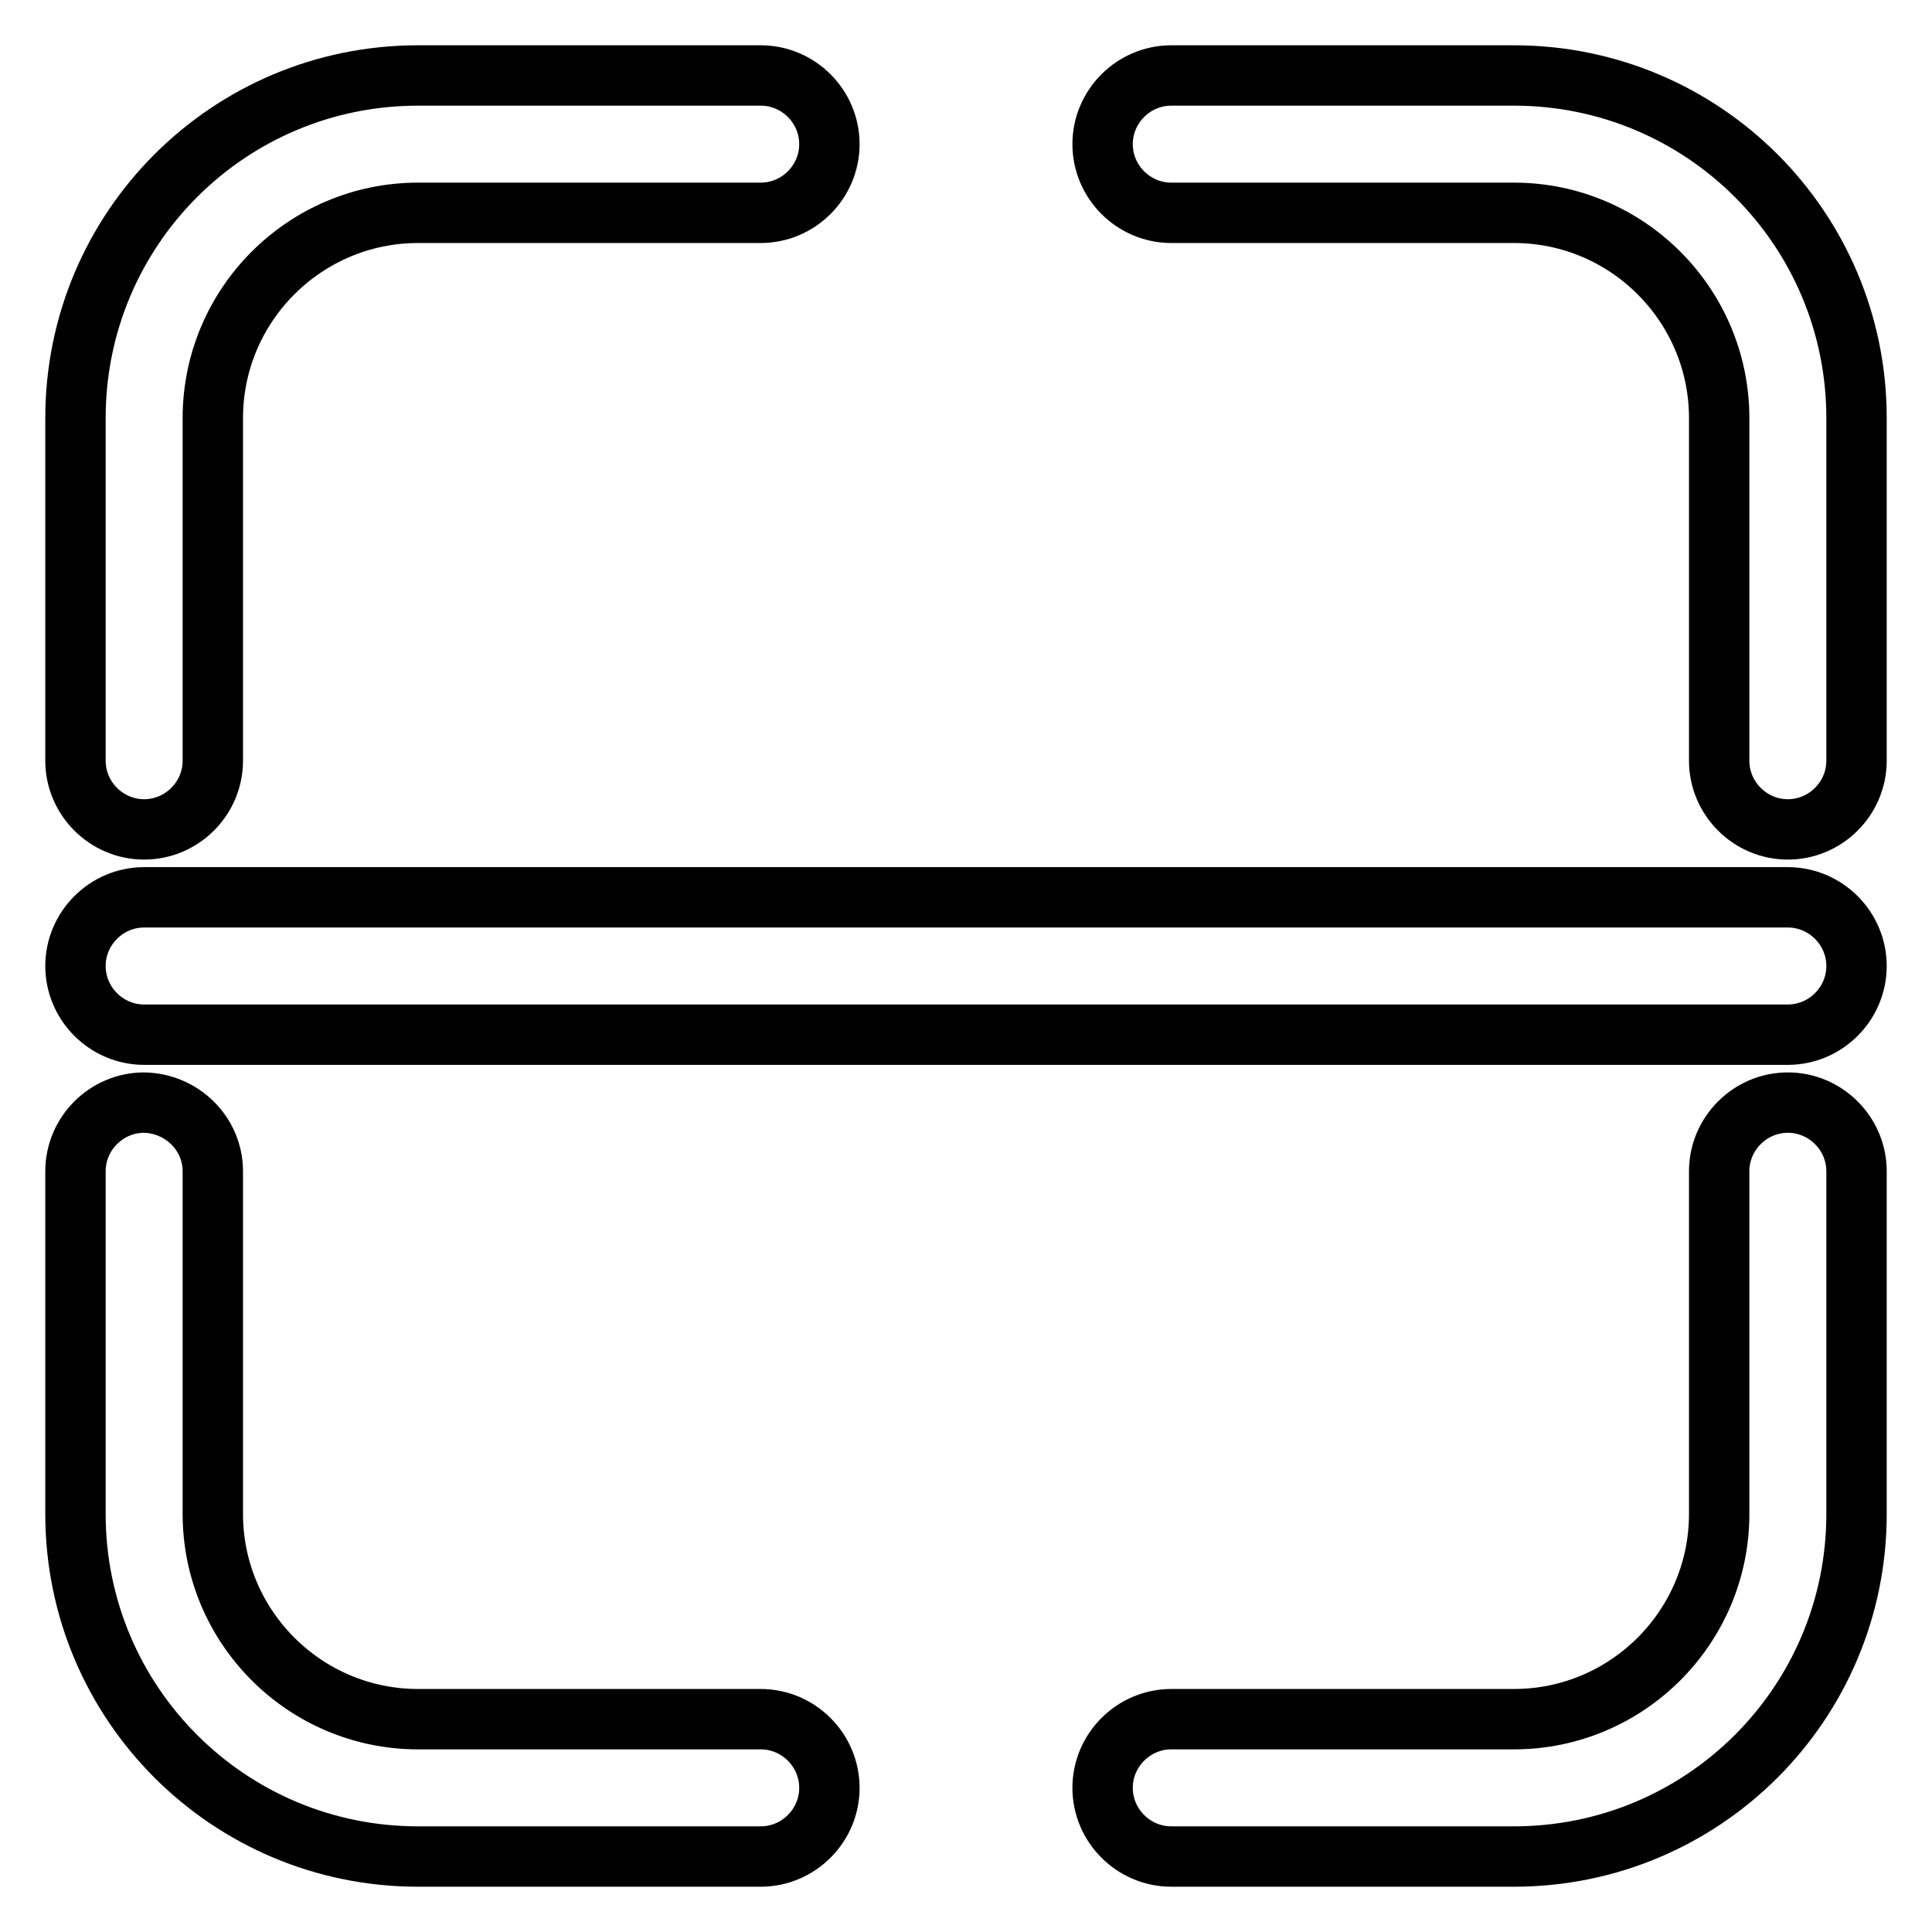
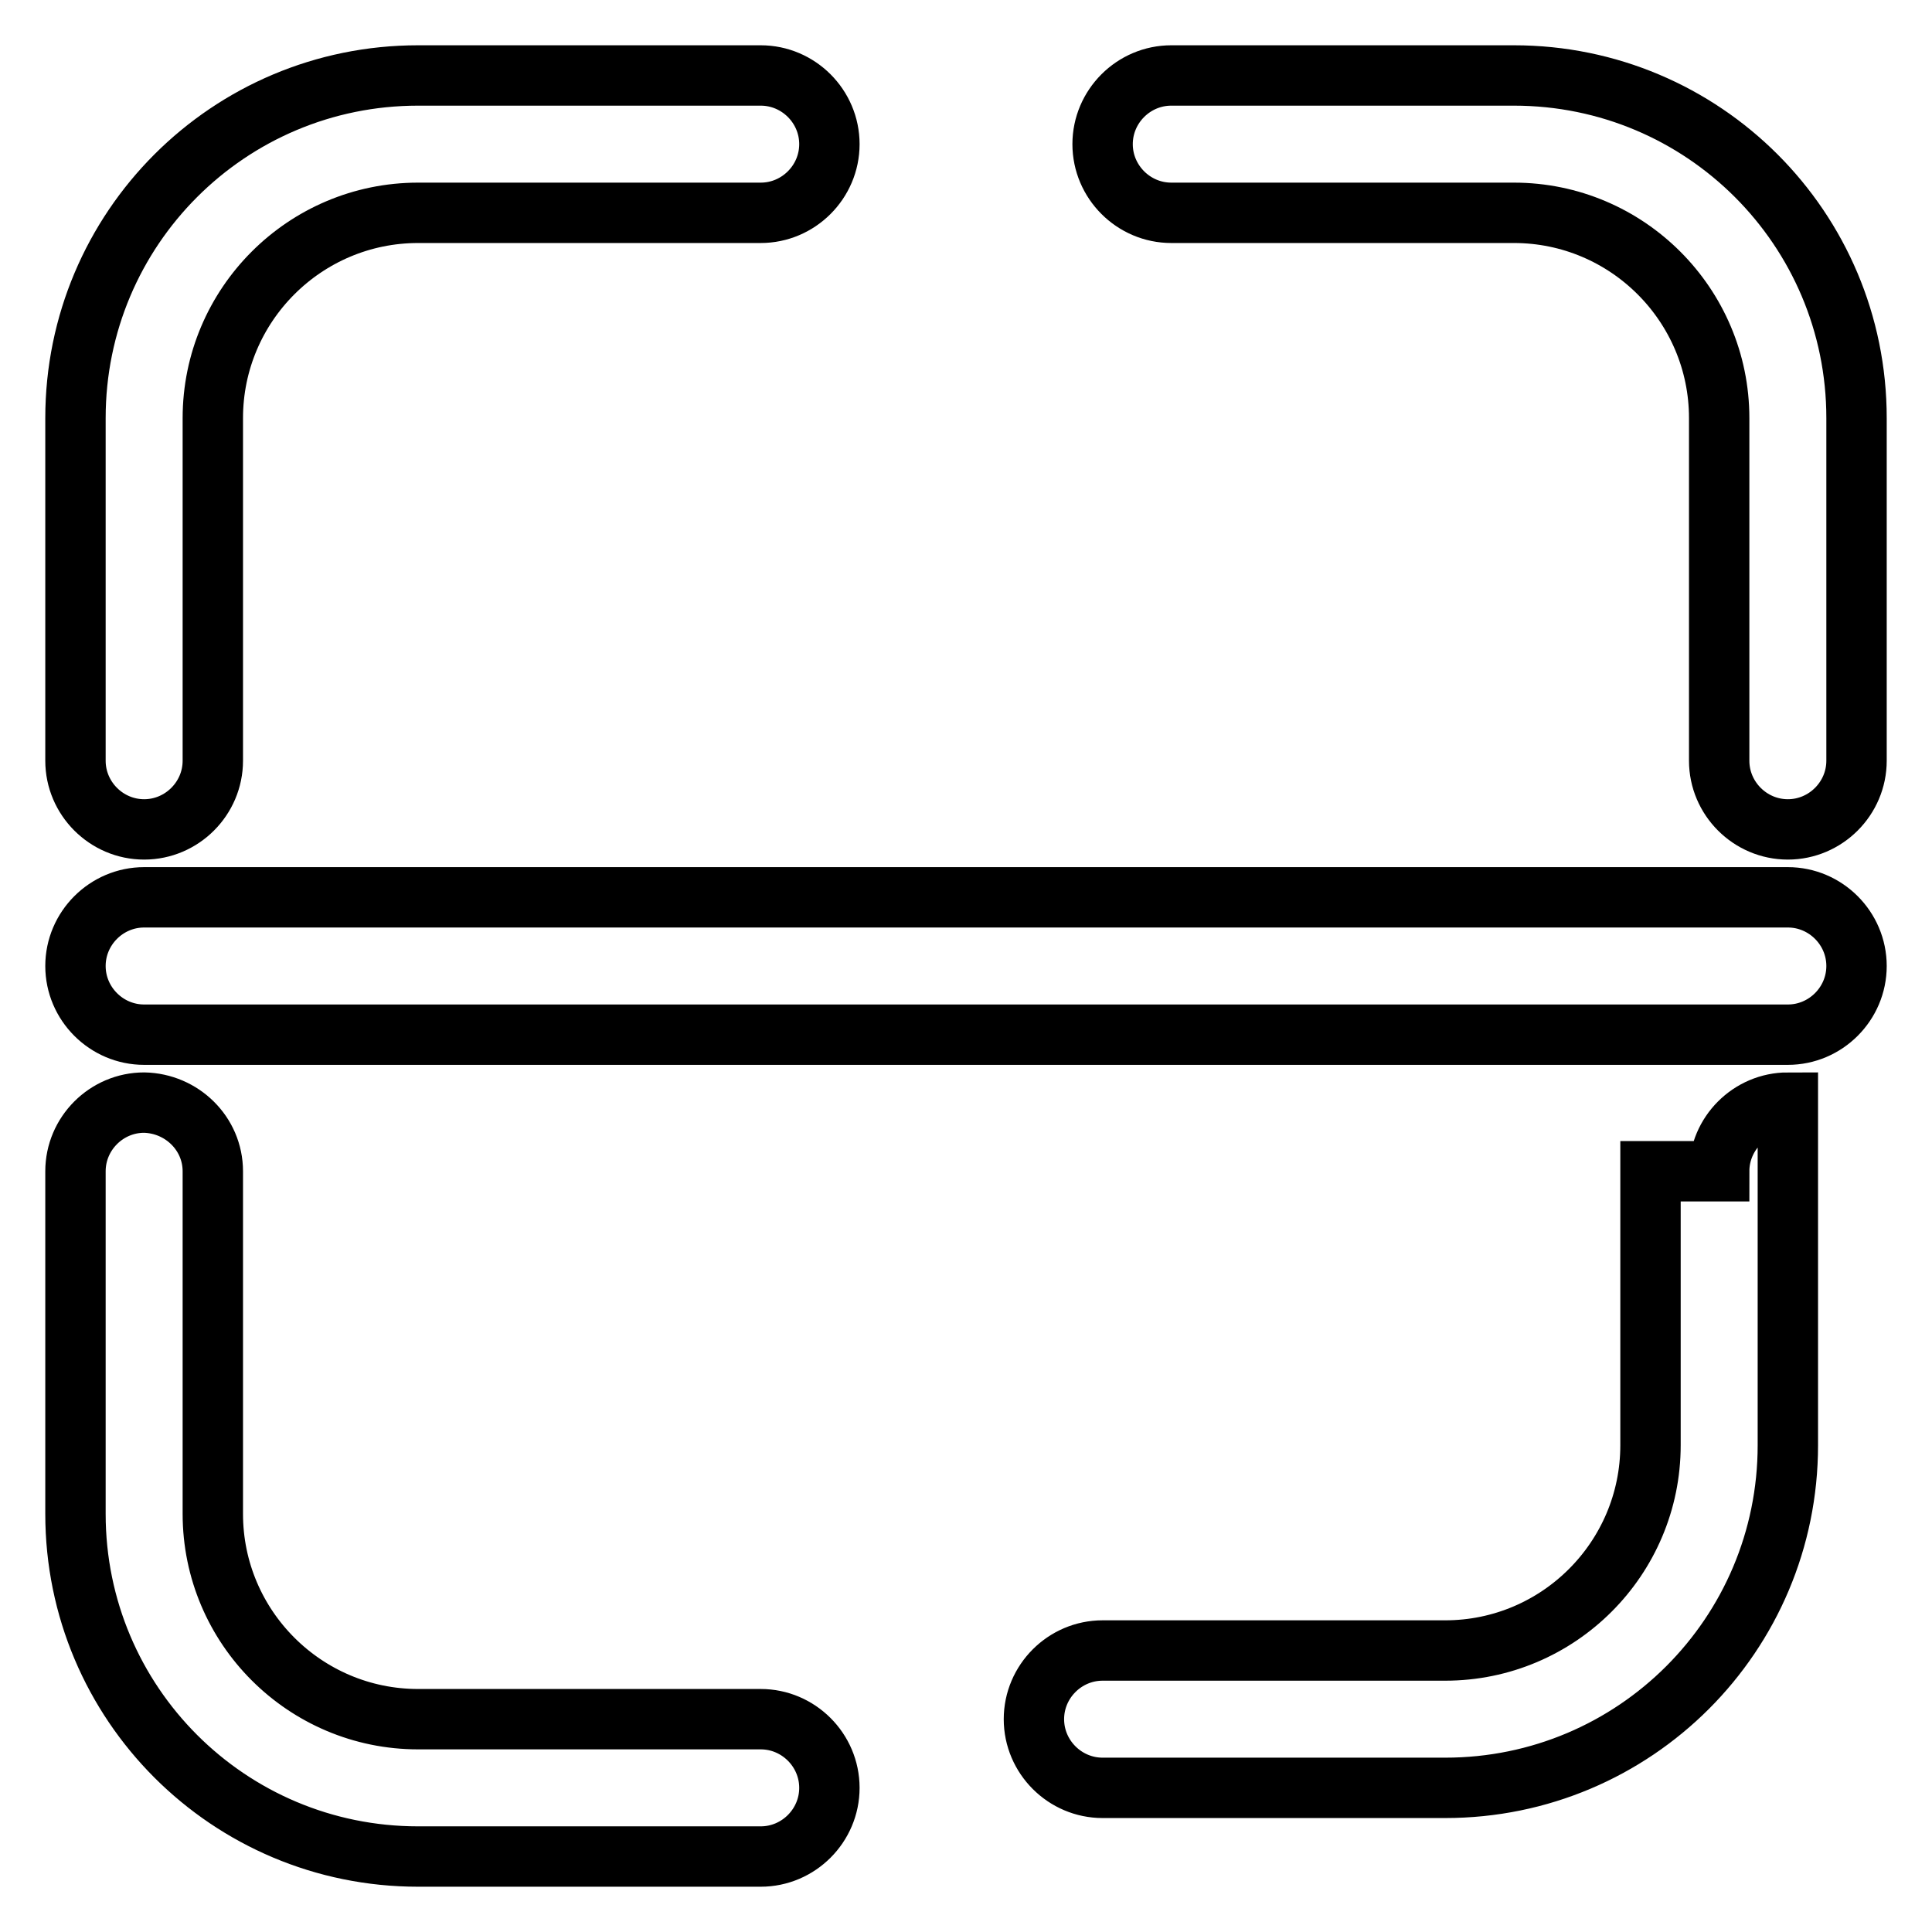
<svg xmlns="http://www.w3.org/2000/svg" version="1.1" x="0px" y="0px" viewBox="0 0 256 256" enable-background="new 0 0 256 256" xml:space="preserve">
  <g>
-     <path stroke-width="8" fill-opacity="0" stroke="#000000" d="M28.2,100.8c0,5-4.1,9.1-9.1,9.1c-5,0-9.1-4.1-9.1-9.1V55.4C10,30.3,30.3,10,55.4,10h45.4 c5,0,9.1,4.1,9.1,9.1s-4.1,9.1-9.1,9.1H55.4c-15,0-27.2,12.2-27.2,27.2V100.8z M227.8,100.8V55.4c0-15-12.2-27.2-27.2-27.2l0,0 h-45.4c-5,0-9.1-4.1-9.1-9.1c0-5,4.1-9.1,9.1-9.1h45.4c25.1,0,45.4,20.3,45.4,45.4v45.4c0,5-4.1,9.1-9.1,9.1 S227.8,105.8,227.8,100.8L227.8,100.8L227.8,100.8z M28.2,155.2v45.4c0,15,12.2,27.2,27.2,27.2h45.4c5,0,9.1,4.1,9.1,9.1 c0,5-4.1,9.1-9.1,9.1l0,0H55.4C30.3,246,10,225.7,10,200.6l0,0v-45.4c0-5,4.1-9.1,9.1-9.1C24.1,146.2,28.2,150.2,28.2,155.2z  M227.8,155.2c0-5,4.1-9.1,9.1-9.1s9.1,4.1,9.1,9.1v45.4c0,25.1-20.3,45.4-45.4,45.4l0,0h-45.4c-5,0-9.1-4.1-9.1-9.1 c0-5,4.1-9.1,9.1-9.1h45.4c15,0,27.2-12.2,27.2-27.2V155.2L227.8,155.2z M19.1,118.9h217.8c5,0,9.1,4.1,9.1,9.1 c0,5-4.1,9.1-9.1,9.1c0,0,0,0,0,0H19.1c-5,0-9.1-4.1-9.1-9.1C10,123,14.1,118.9,19.1,118.9z" />
+     <path stroke-width="8" fill-opacity="0" stroke="#000000" d="M28.2,100.8c0,5-4.1,9.1-9.1,9.1c-5,0-9.1-4.1-9.1-9.1V55.4C10,30.3,30.3,10,55.4,10h45.4 c5,0,9.1,4.1,9.1,9.1s-4.1,9.1-9.1,9.1H55.4c-15,0-27.2,12.2-27.2,27.2V100.8z M227.8,100.8V55.4c0-15-12.2-27.2-27.2-27.2l0,0 h-45.4c-5,0-9.1-4.1-9.1-9.1c0-5,4.1-9.1,9.1-9.1h45.4c25.1,0,45.4,20.3,45.4,45.4v45.4c0,5-4.1,9.1-9.1,9.1 S227.8,105.8,227.8,100.8L227.8,100.8L227.8,100.8z M28.2,155.2v45.4c0,15,12.2,27.2,27.2,27.2h45.4c5,0,9.1,4.1,9.1,9.1 c0,5-4.1,9.1-9.1,9.1l0,0H55.4C30.3,246,10,225.7,10,200.6l0,0v-45.4c0-5,4.1-9.1,9.1-9.1C24.1,146.2,28.2,150.2,28.2,155.2z  M227.8,155.2c0-5,4.1-9.1,9.1-9.1v45.4c0,25.1-20.3,45.4-45.4,45.4l0,0h-45.4c-5,0-9.1-4.1-9.1-9.1 c0-5,4.1-9.1,9.1-9.1h45.4c15,0,27.2-12.2,27.2-27.2V155.2L227.8,155.2z M19.1,118.9h217.8c5,0,9.1,4.1,9.1,9.1 c0,5-4.1,9.1-9.1,9.1c0,0,0,0,0,0H19.1c-5,0-9.1-4.1-9.1-9.1C10,123,14.1,118.9,19.1,118.9z" />
  </g>
</svg>